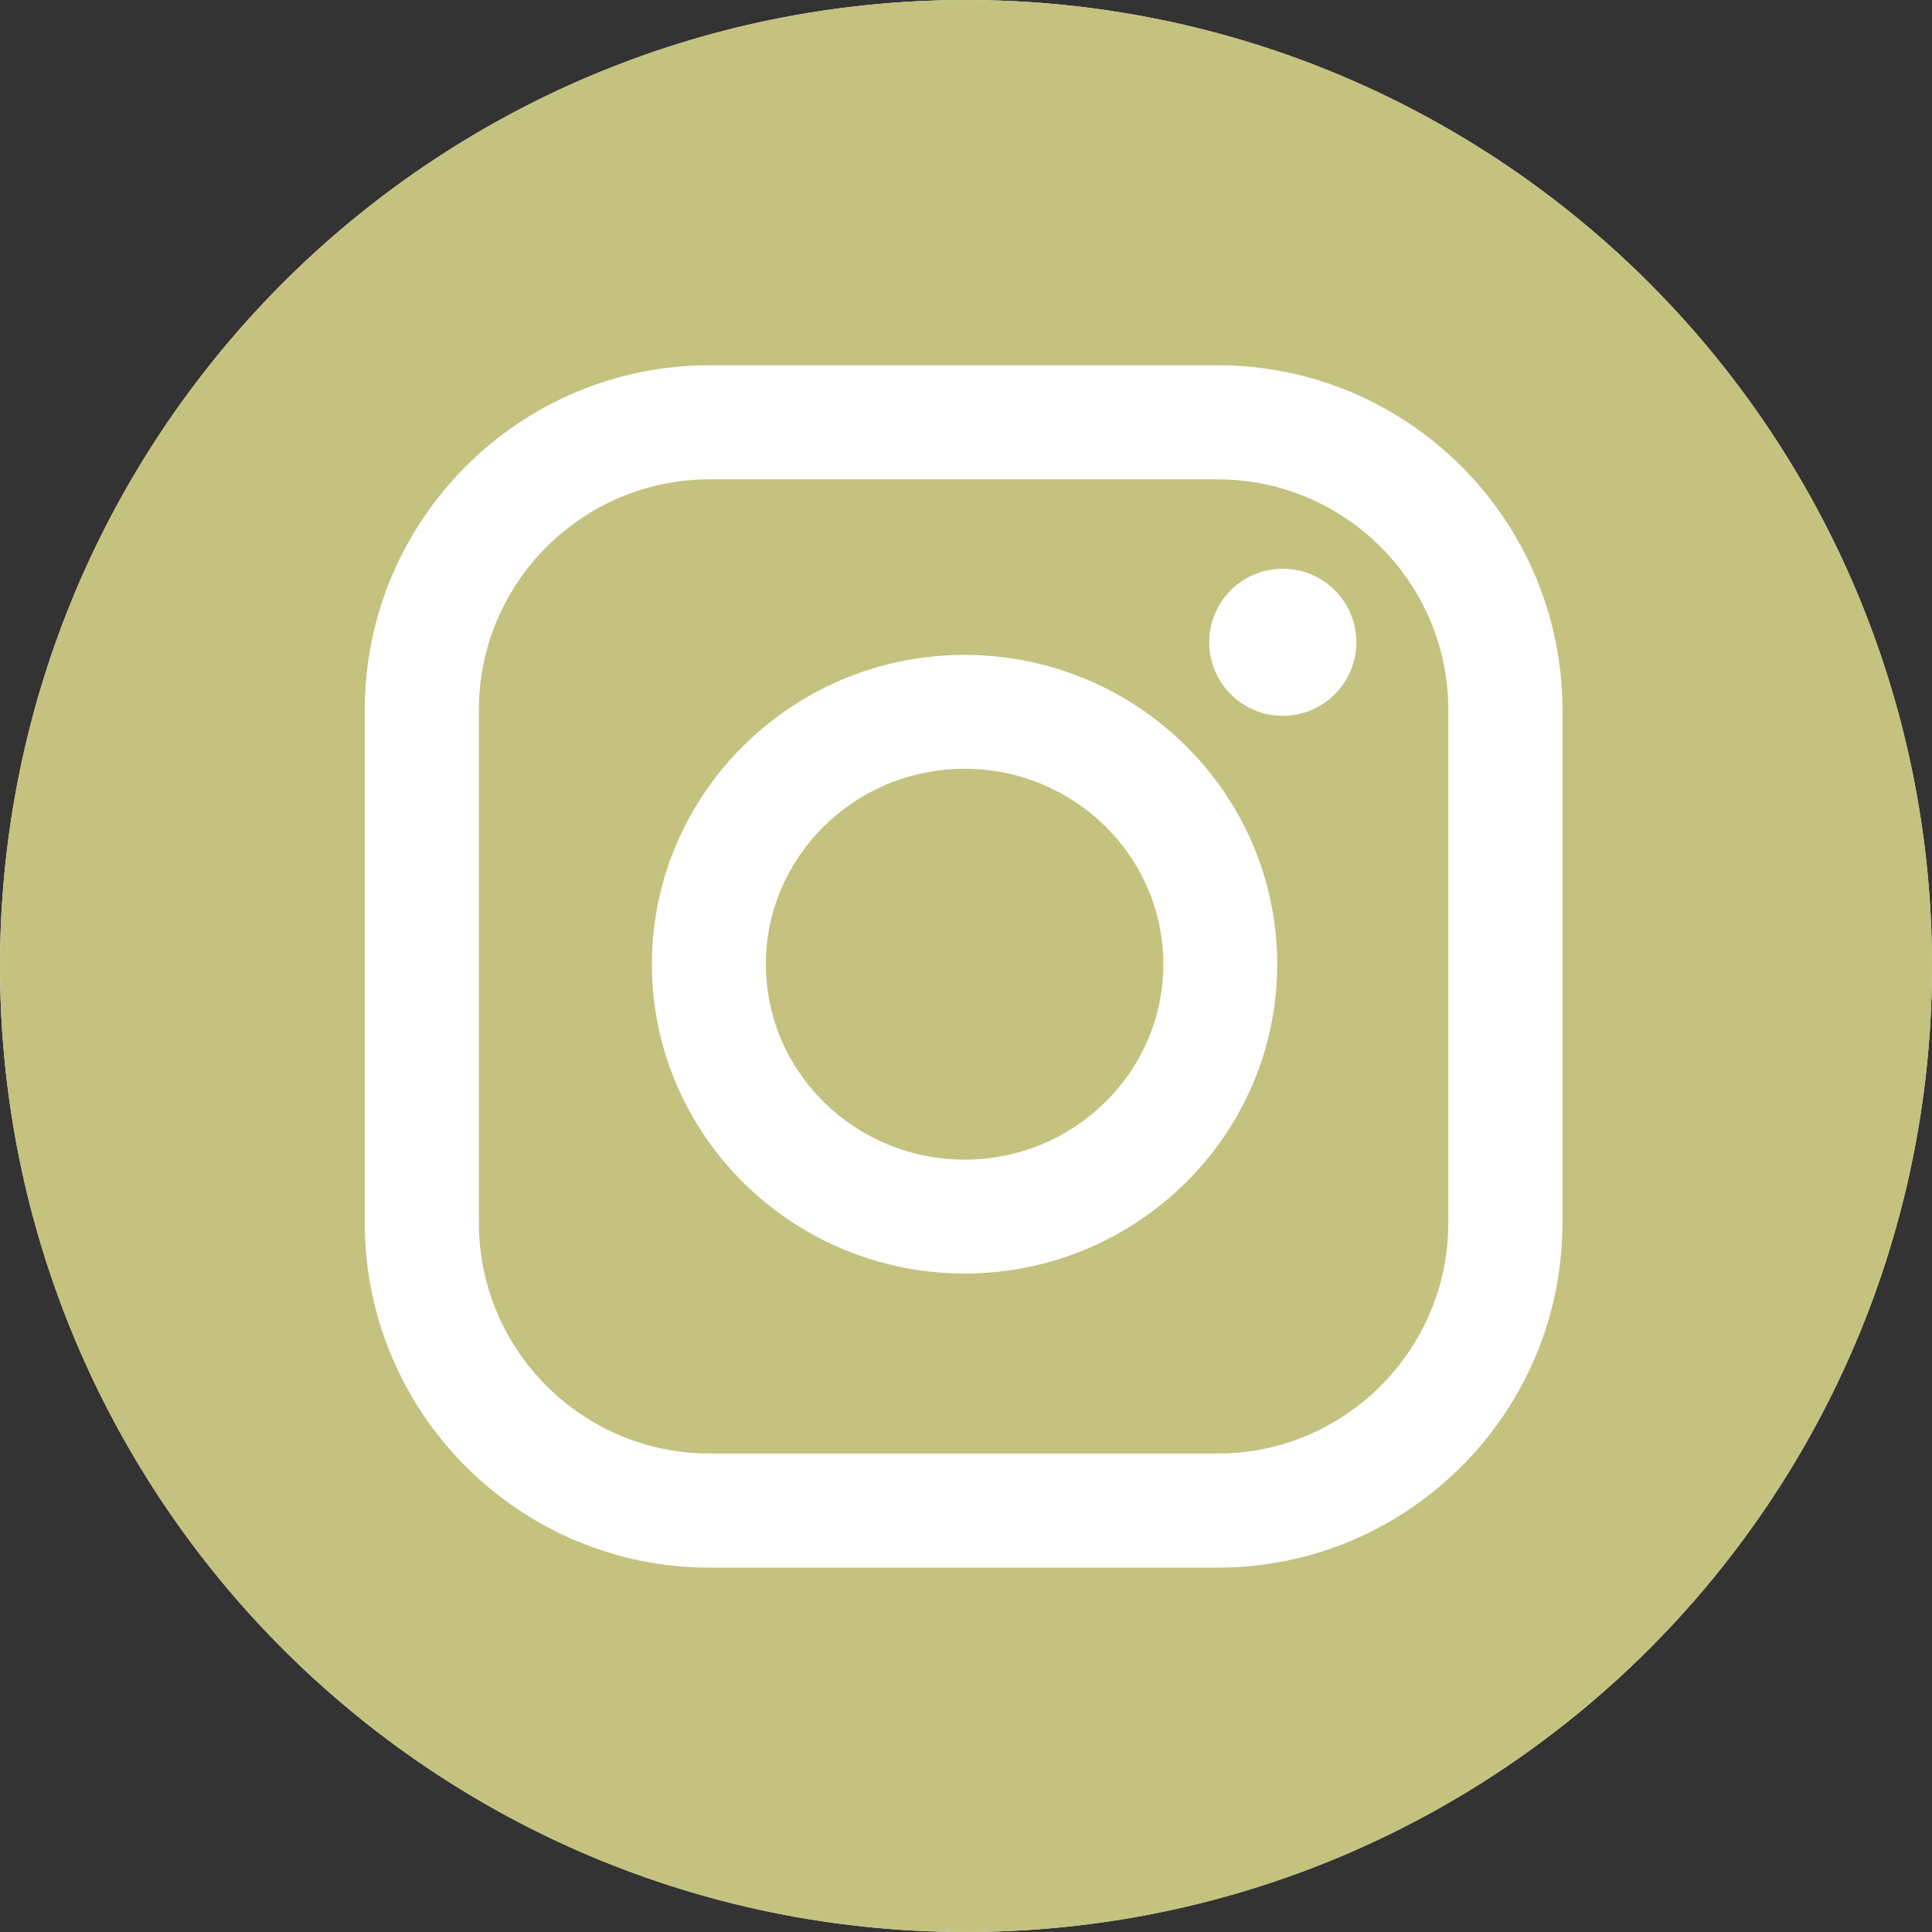
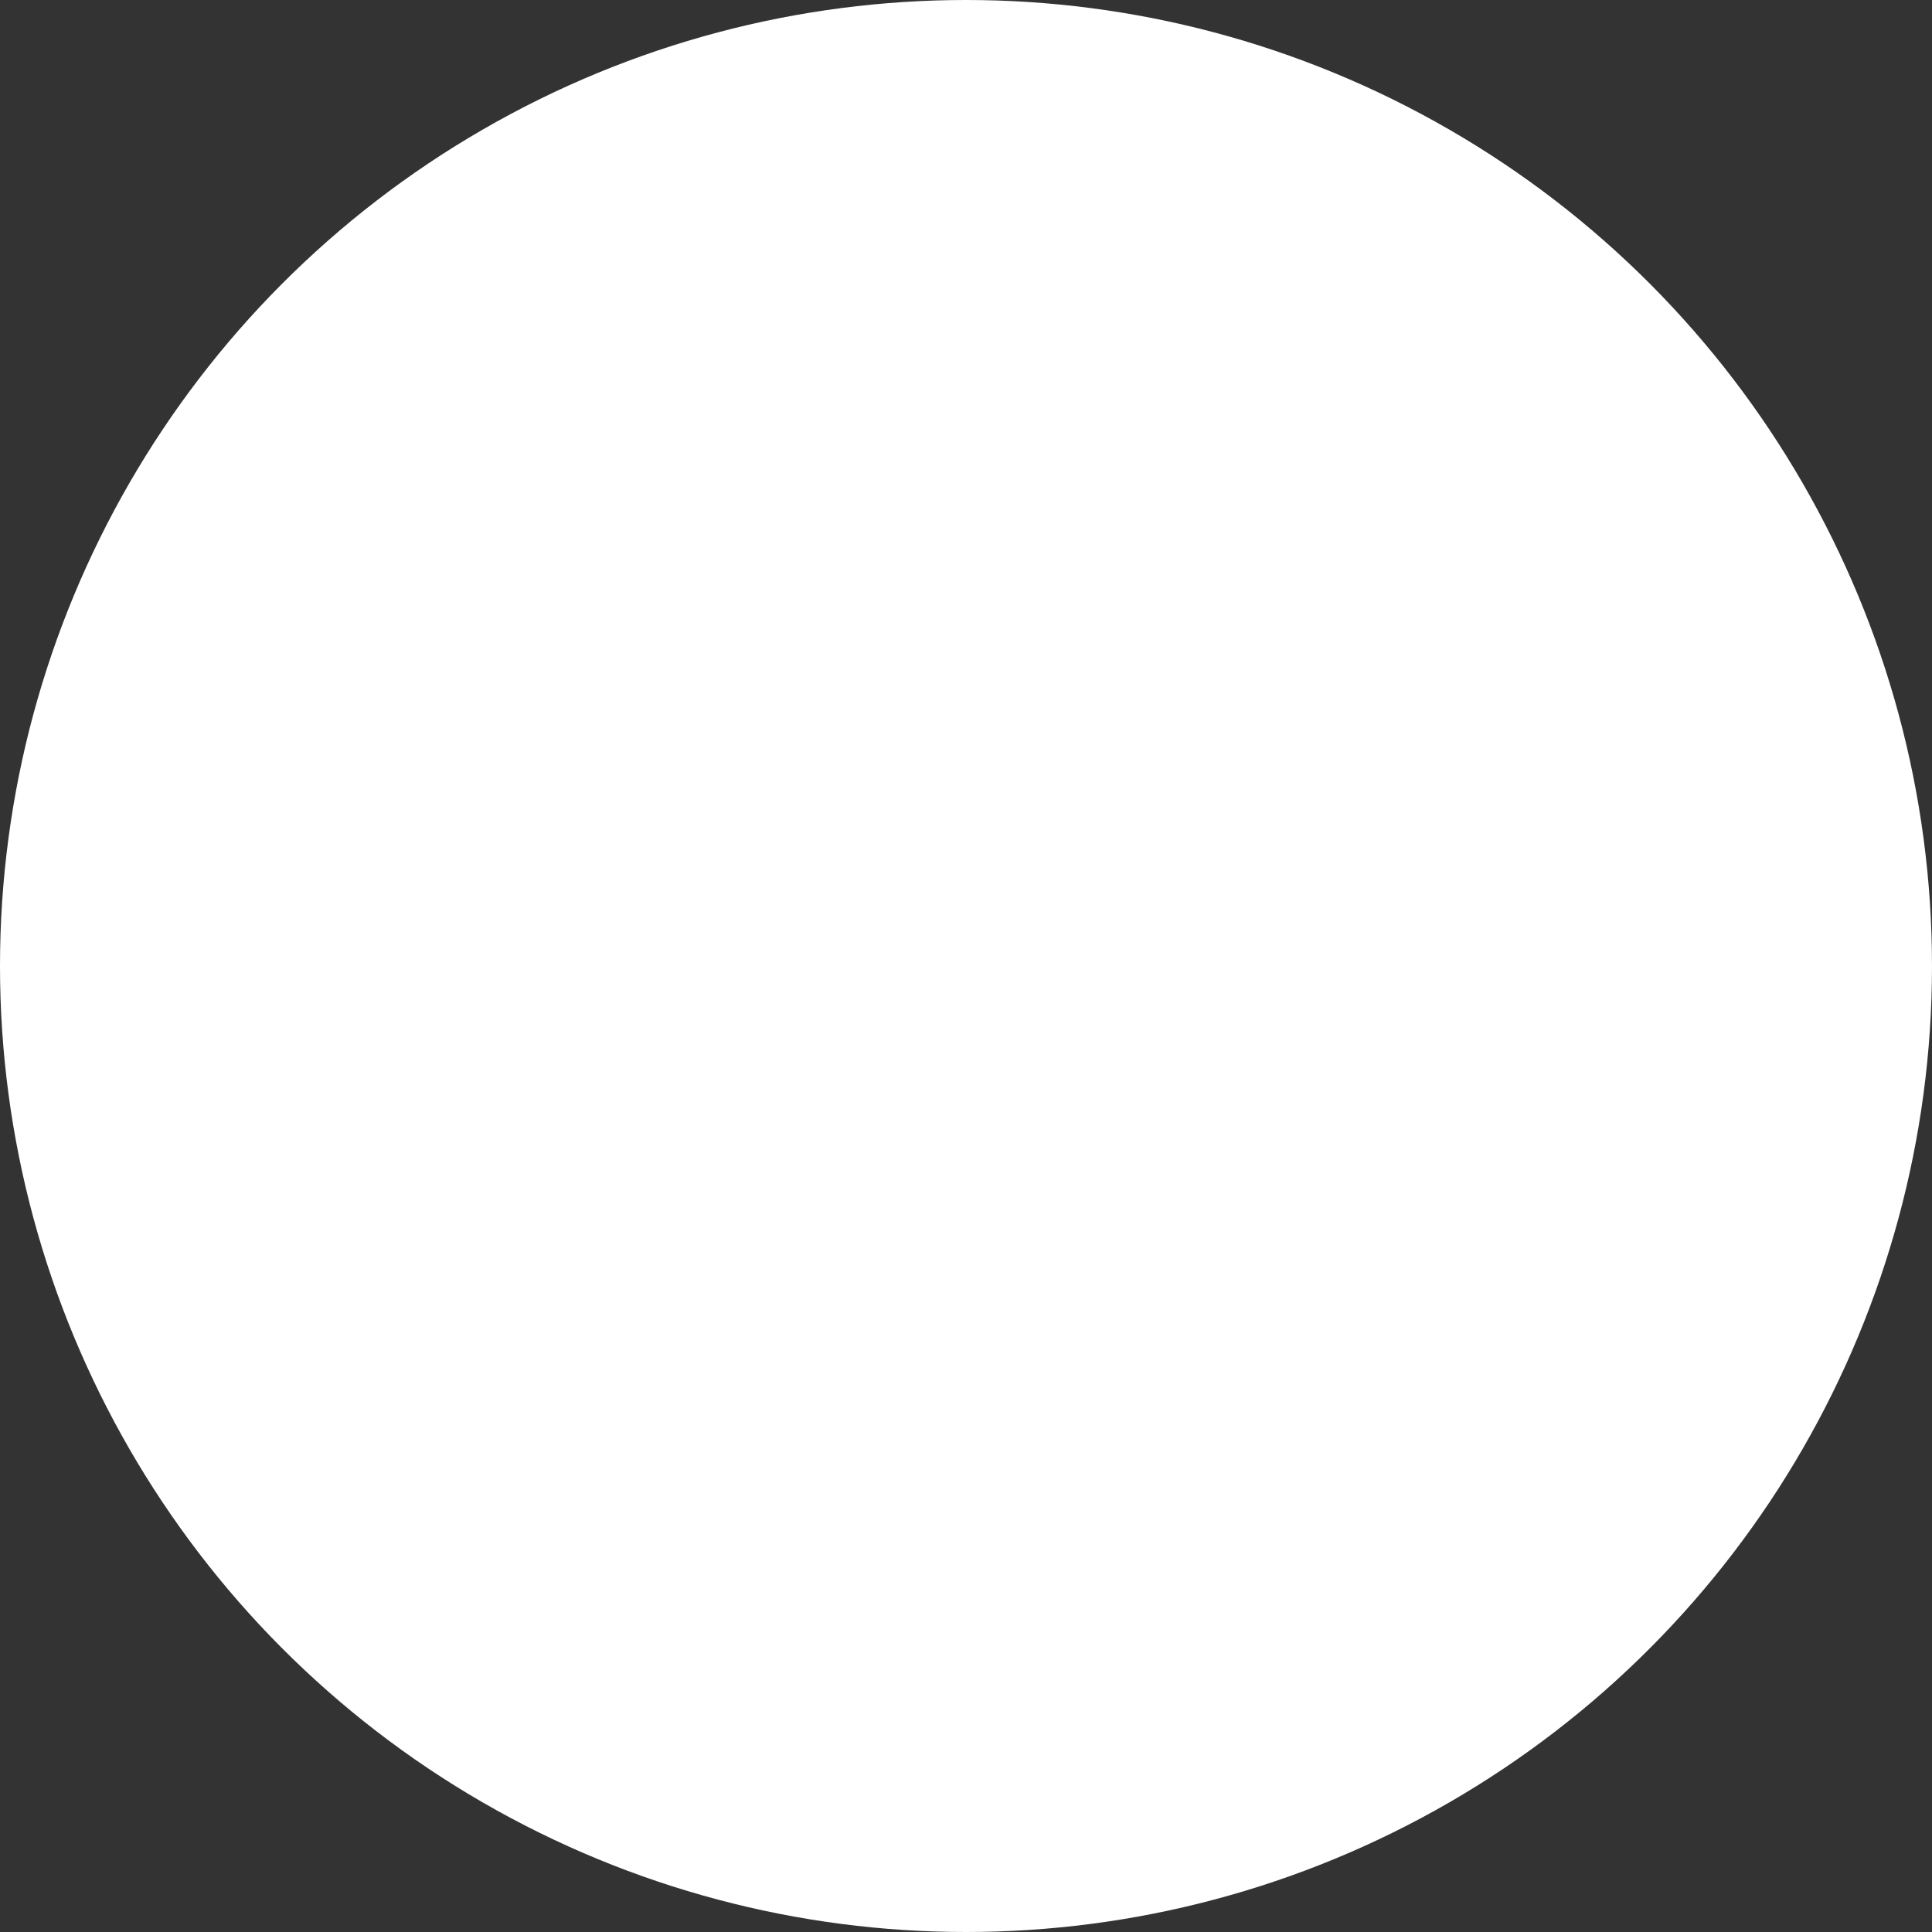
<svg xmlns="http://www.w3.org/2000/svg" width="35" height="35" viewBox="0 0 35 35" fill="none">
  <rect x="0" y="0" width="35" height="35" fill="#333333" stroke="none" />
  <circle cx="17.5" cy="17.5" r="17.5" fill="white" />
-   <path d="M22.06 8.684H12.853C10.549 8.684 8.675 10.558 8.675 12.862V22.153C8.675 24.457 10.549 26.332 12.853 26.332H22.06C24.364 26.332 26.238 24.457 26.238 22.153V12.862C26.238 10.558 24.364 8.684 22.06 8.684ZM17.474 23.071C14.351 23.071 11.81 20.557 11.81 17.468C11.81 14.378 14.351 11.864 17.474 11.864C20.597 11.864 23.138 14.378 23.138 17.468C23.138 20.557 20.597 23.071 17.474 23.071ZM23.238 12.968C22.503 12.968 21.906 12.371 21.906 11.635C21.906 10.899 22.503 10.303 23.238 10.303C23.974 10.303 24.571 10.899 24.571 11.635C24.571 12.371 23.974 12.968 23.238 12.968Z" fill="#C5C280" />
-   <path d="M17.5 0C7.835 0 0 7.835 0 17.5C0 27.165 7.835 35 17.5 35C27.165 35 35 27.165 35 17.5C35 7.835 27.165 0 17.5 0ZM28.305 22.154C28.305 25.597 25.503 28.399 22.06 28.399H12.853C9.409 28.399 6.608 25.597 6.608 22.154V12.862C6.608 9.419 9.41 6.617 12.853 6.617H22.06C25.504 6.617 28.305 9.419 28.305 12.862V22.154Z" fill="#C5C280" />
-   <path d="M17.475 13.927C15.489 13.927 13.874 15.515 13.874 17.468C13.874 19.42 15.489 21.008 17.475 21.008C19.46 21.008 21.075 19.42 21.075 17.468C21.075 15.515 19.46 13.927 17.475 13.927Z" fill="#C5C280" />
</svg>